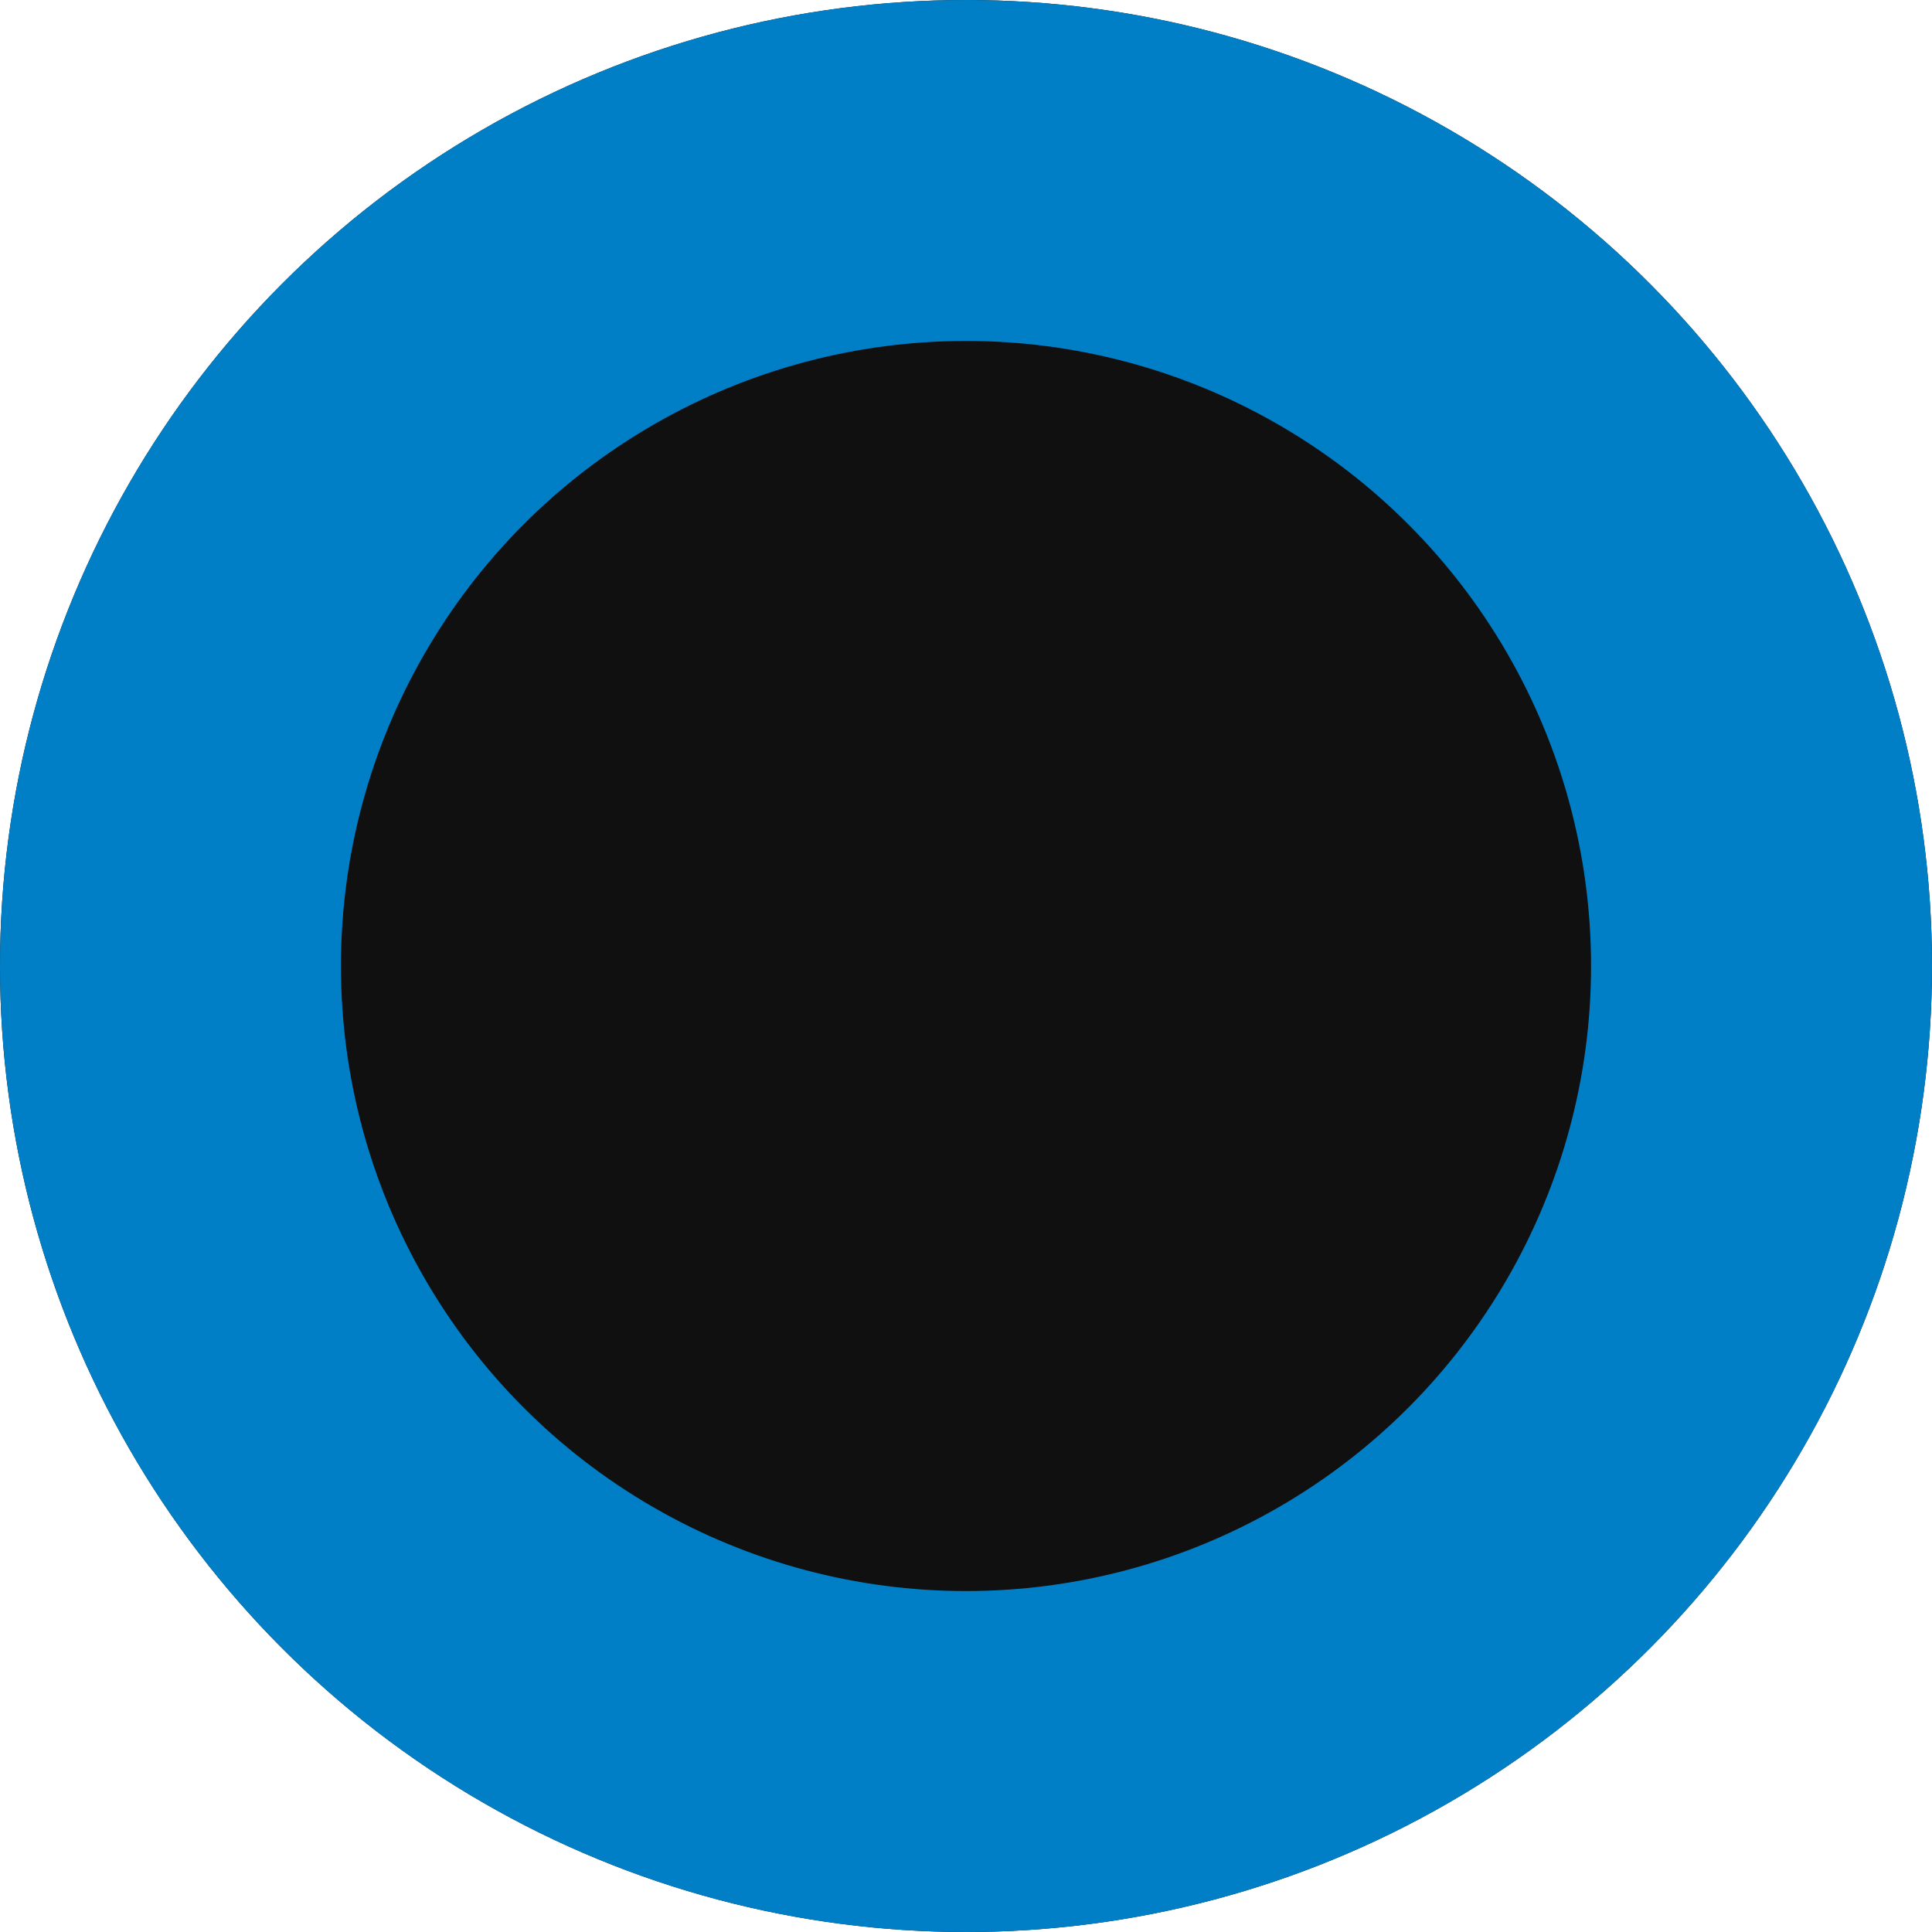
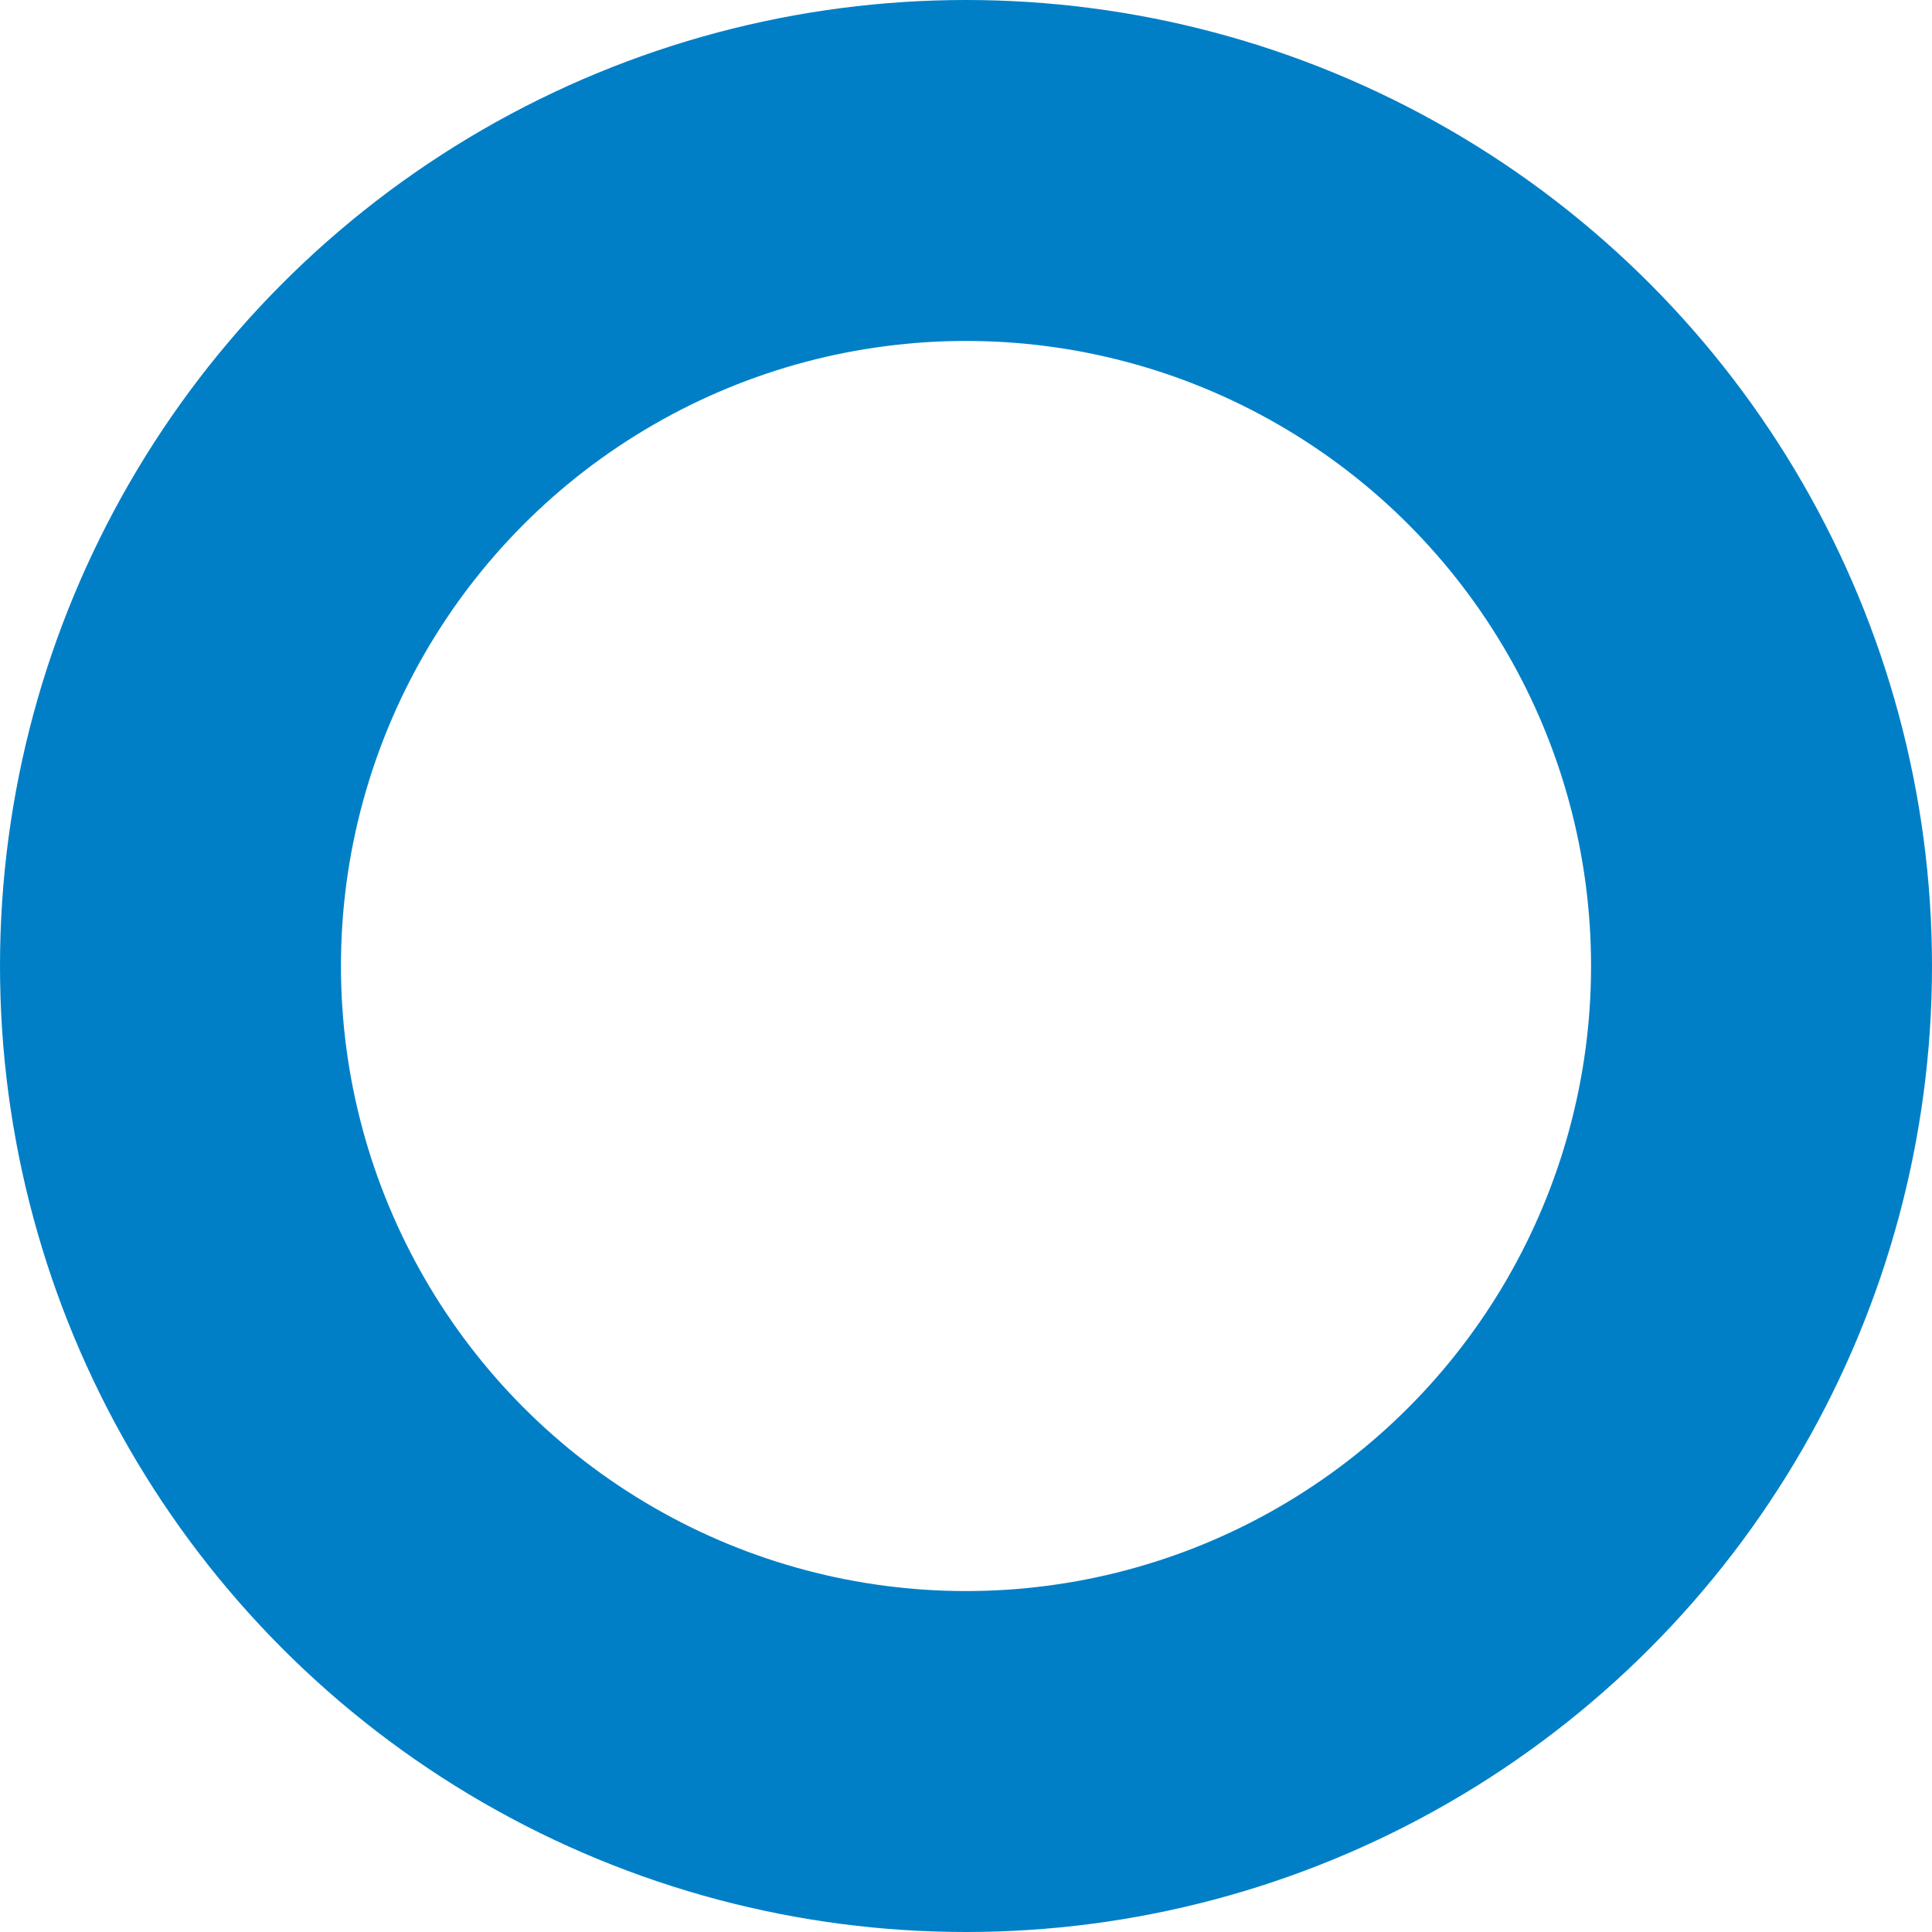
<svg xmlns="http://www.w3.org/2000/svg" width="34" height="34" viewBox="0 0 34 34">
  <g transform="translate(0.424 -0.458)">
    <g transform="translate(-0.424 0.458)" fill="#101010" stroke="#007fc7" stroke-width="6">
-       <circle cx="17" cy="17" r="17" stroke="none" />
      <circle cx="17" cy="17" r="14" fill="none" />
    </g>
  </g>
</svg>